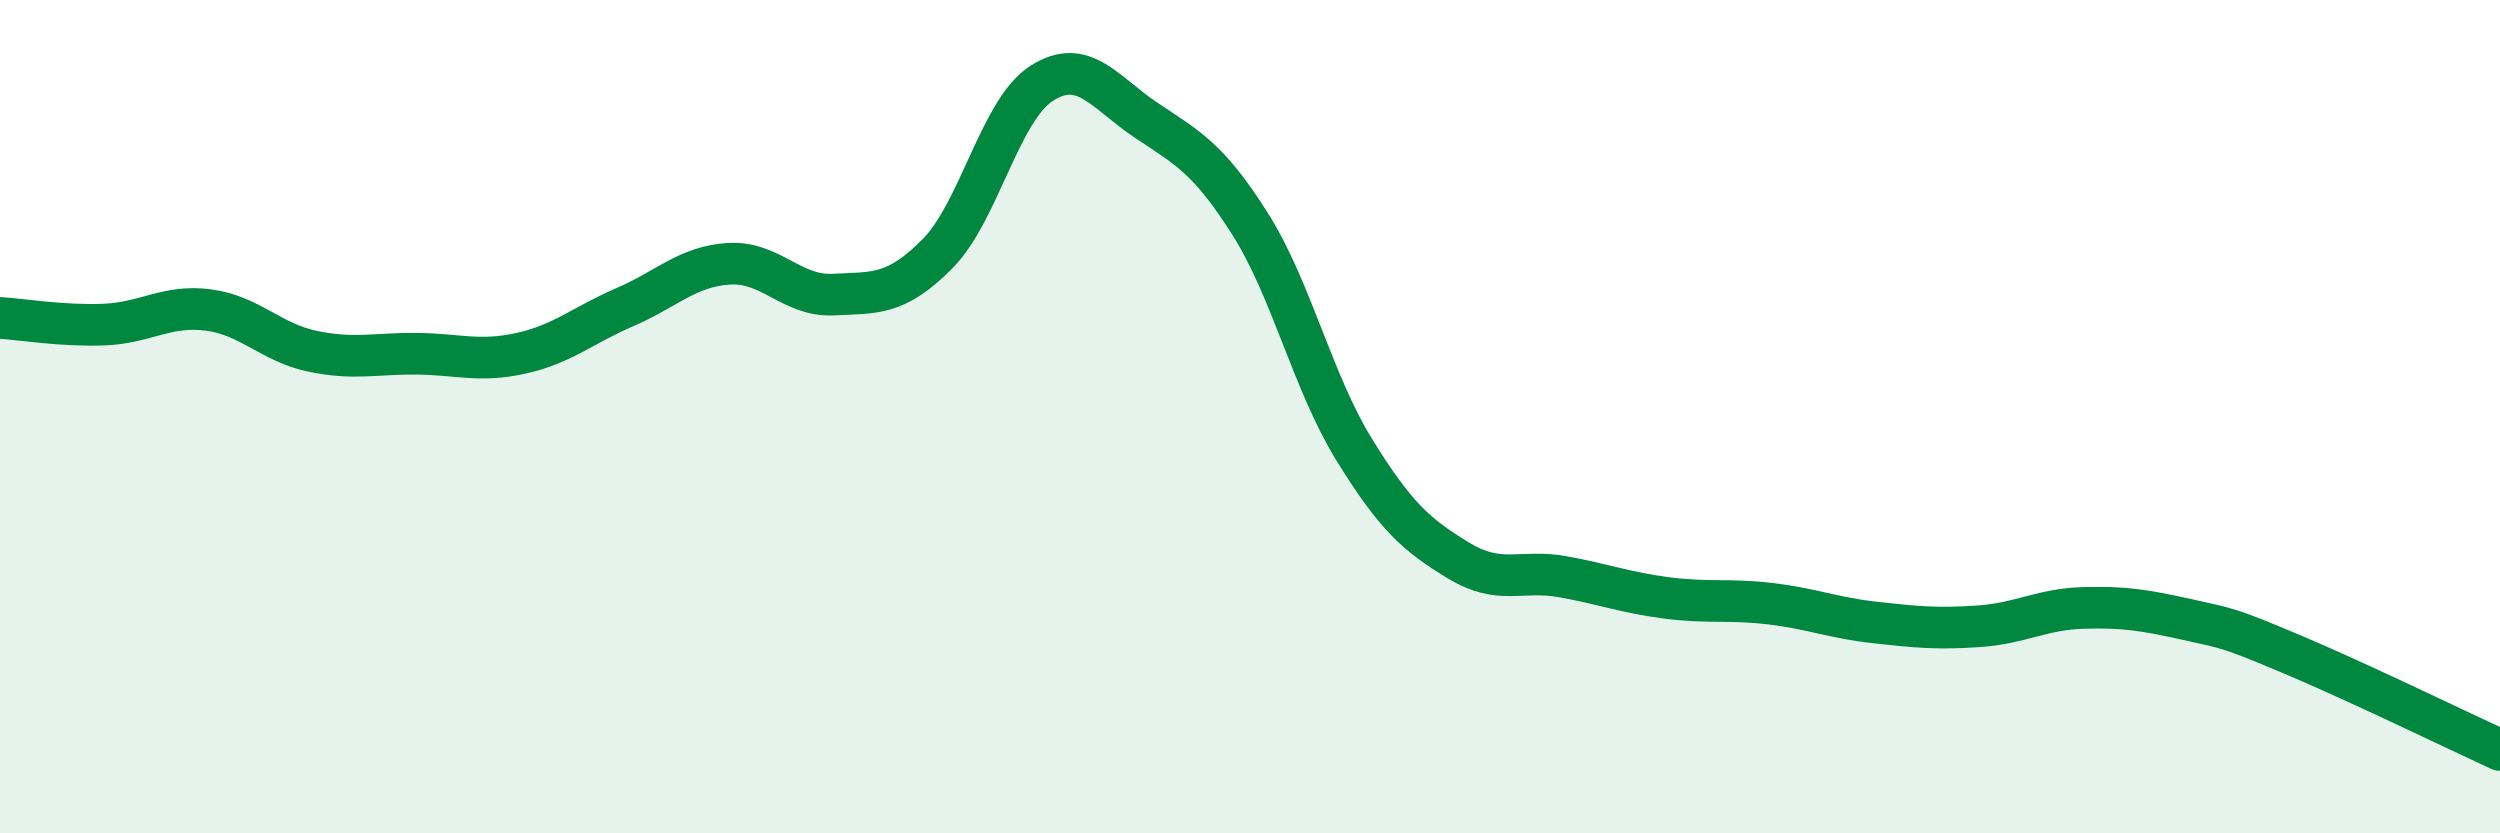
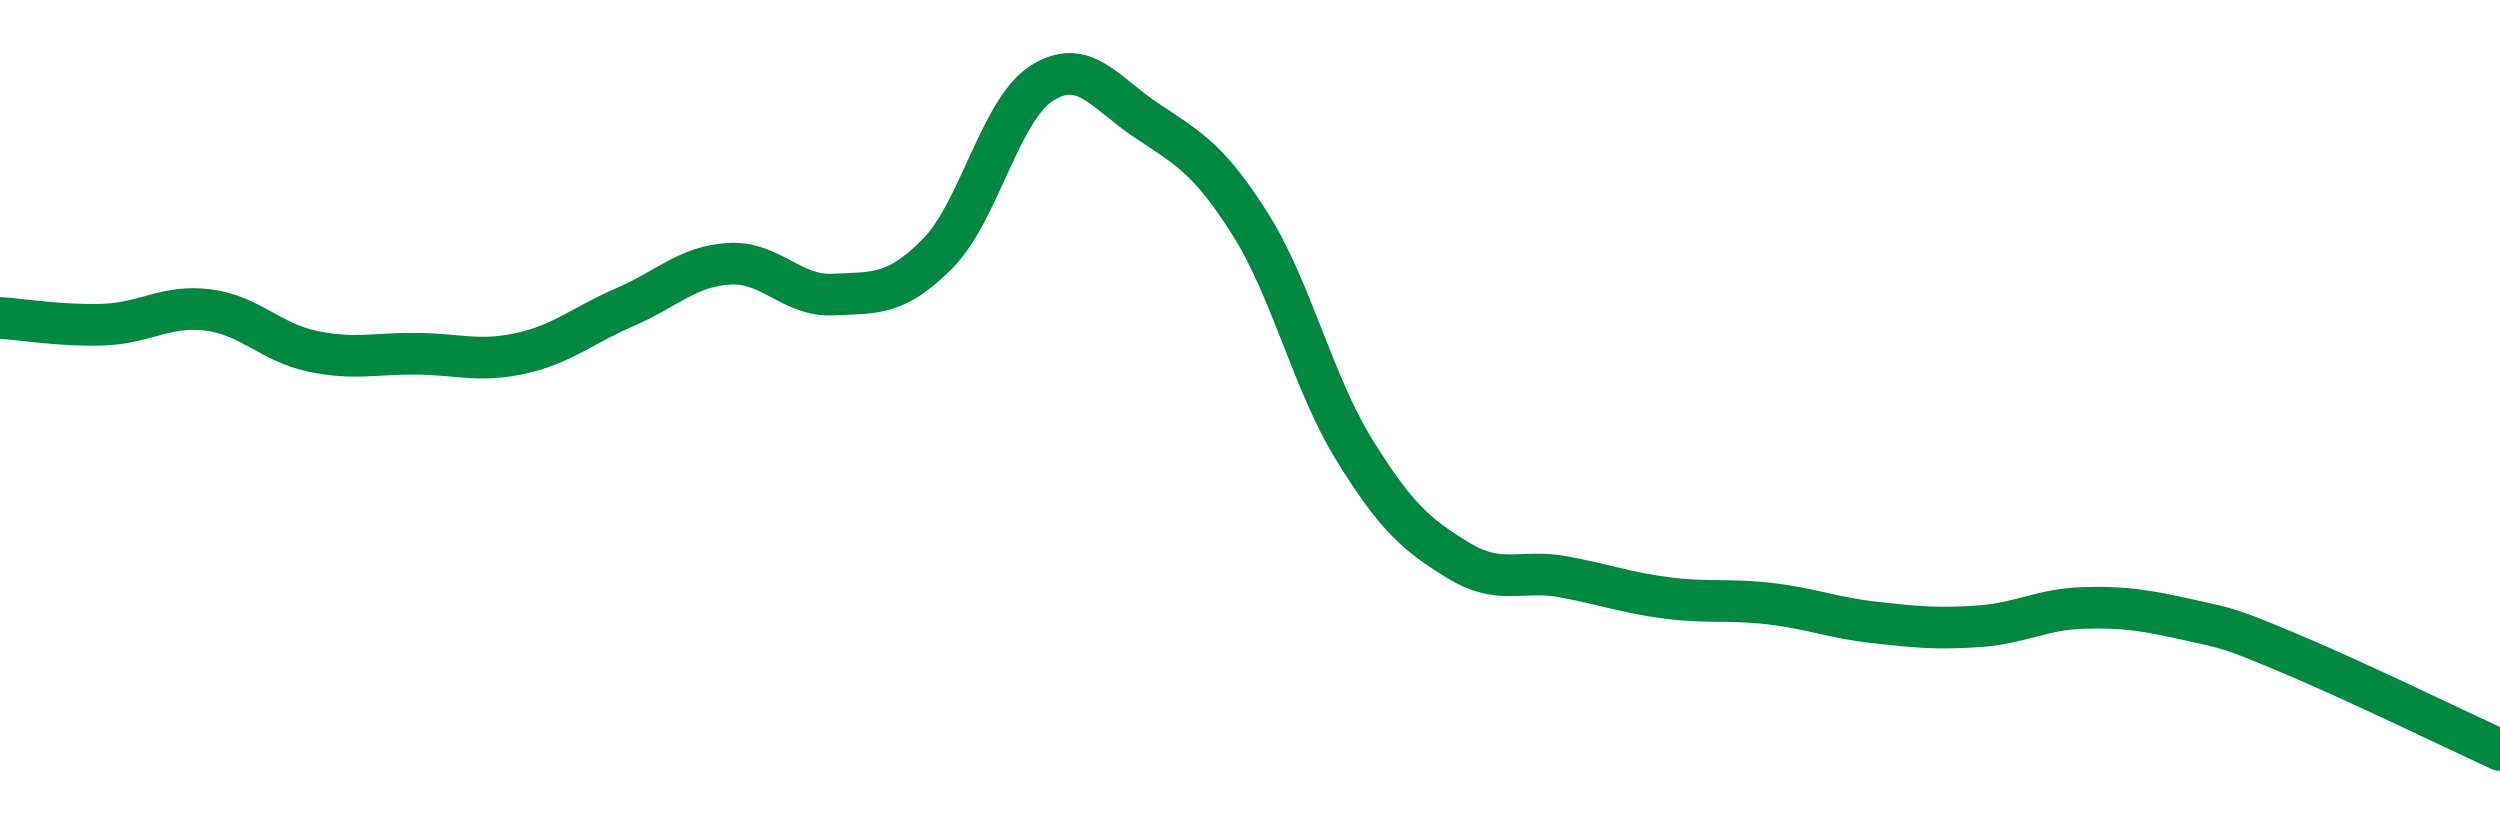
<svg xmlns="http://www.w3.org/2000/svg" width="60" height="20" viewBox="0 0 60 20">
-   <path d="M 0,7.63 C 0.5,7.66 1.5,7.83 2.5,7.79 C 3.5,7.75 4,7.31 5,7.44 C 6,7.57 6.5,8.22 7.5,8.43 C 8.5,8.64 9,8.48 10,8.49 C 11,8.5 11.5,8.7 12.5,8.48 C 13.5,8.26 14,7.8 15,7.37 C 16,6.94 16.5,6.39 17.5,6.33 C 18.5,6.27 19,7.12 20,7.07 C 21,7.02 21.5,7.1 22.5,6.09 C 23.5,5.08 24,2.64 25,2 C 26,1.36 26.5,2.21 27.5,2.88 C 28.5,3.55 29,3.79 30,5.37 C 31,6.95 31.5,9.17 32.5,10.79 C 33.5,12.41 34,12.84 35,13.45 C 36,14.06 36.5,13.66 37.5,13.84 C 38.5,14.02 39,14.22 40,14.35 C 41,14.48 41.5,14.37 42.5,14.49 C 43.5,14.61 44,14.83 45,14.94 C 46,15.05 46.5,15.1 47.5,15.03 C 48.5,14.96 49,14.62 50,14.59 C 51,14.56 51.5,14.65 52.5,14.87 C 53.5,15.09 53.5,15.07 55,15.7 C 56.5,16.33 59,17.54 60,18L60 20L0 20Z" fill="#008740" opacity="0.1" stroke-linecap="round" stroke-linejoin="round" />
  <path d="M 0,7.63 C 0.5,7.66 1.5,7.83 2.5,7.79 C 3.5,7.75 4,7.31 5,7.44 C 6,7.57 6.5,8.22 7.5,8.43 C 8.5,8.64 9,8.48 10,8.49 C 11,8.5 11.5,8.7 12.5,8.48 C 13.5,8.26 14,7.8 15,7.37 C 16,6.94 16.5,6.39 17.5,6.33 C 18.5,6.27 19,7.12 20,7.07 C 21,7.02 21.5,7.1 22.5,6.09 C 23.5,5.08 24,2.64 25,2 C 26,1.36 26.5,2.21 27.5,2.88 C 28.5,3.55 29,3.79 30,5.37 C 31,6.95 31.5,9.17 32.5,10.79 C 33.5,12.41 34,12.84 35,13.45 C 36,14.06 36.5,13.66 37.5,13.84 C 38.5,14.02 39,14.22 40,14.35 C 41,14.48 41.5,14.37 42.5,14.49 C 43.5,14.61 44,14.83 45,14.94 C 46,15.05 46.5,15.1 47.5,15.03 C 48.5,14.96 49,14.62 50,14.59 C 51,14.56 51.5,14.65 52.5,14.87 C 53.5,15.09 53.5,15.07 55,15.7 C 56.5,16.33 59,17.54 60,18" stroke="#008740" stroke-width="1" fill="none" stroke-linecap="round" stroke-linejoin="round" />
</svg>